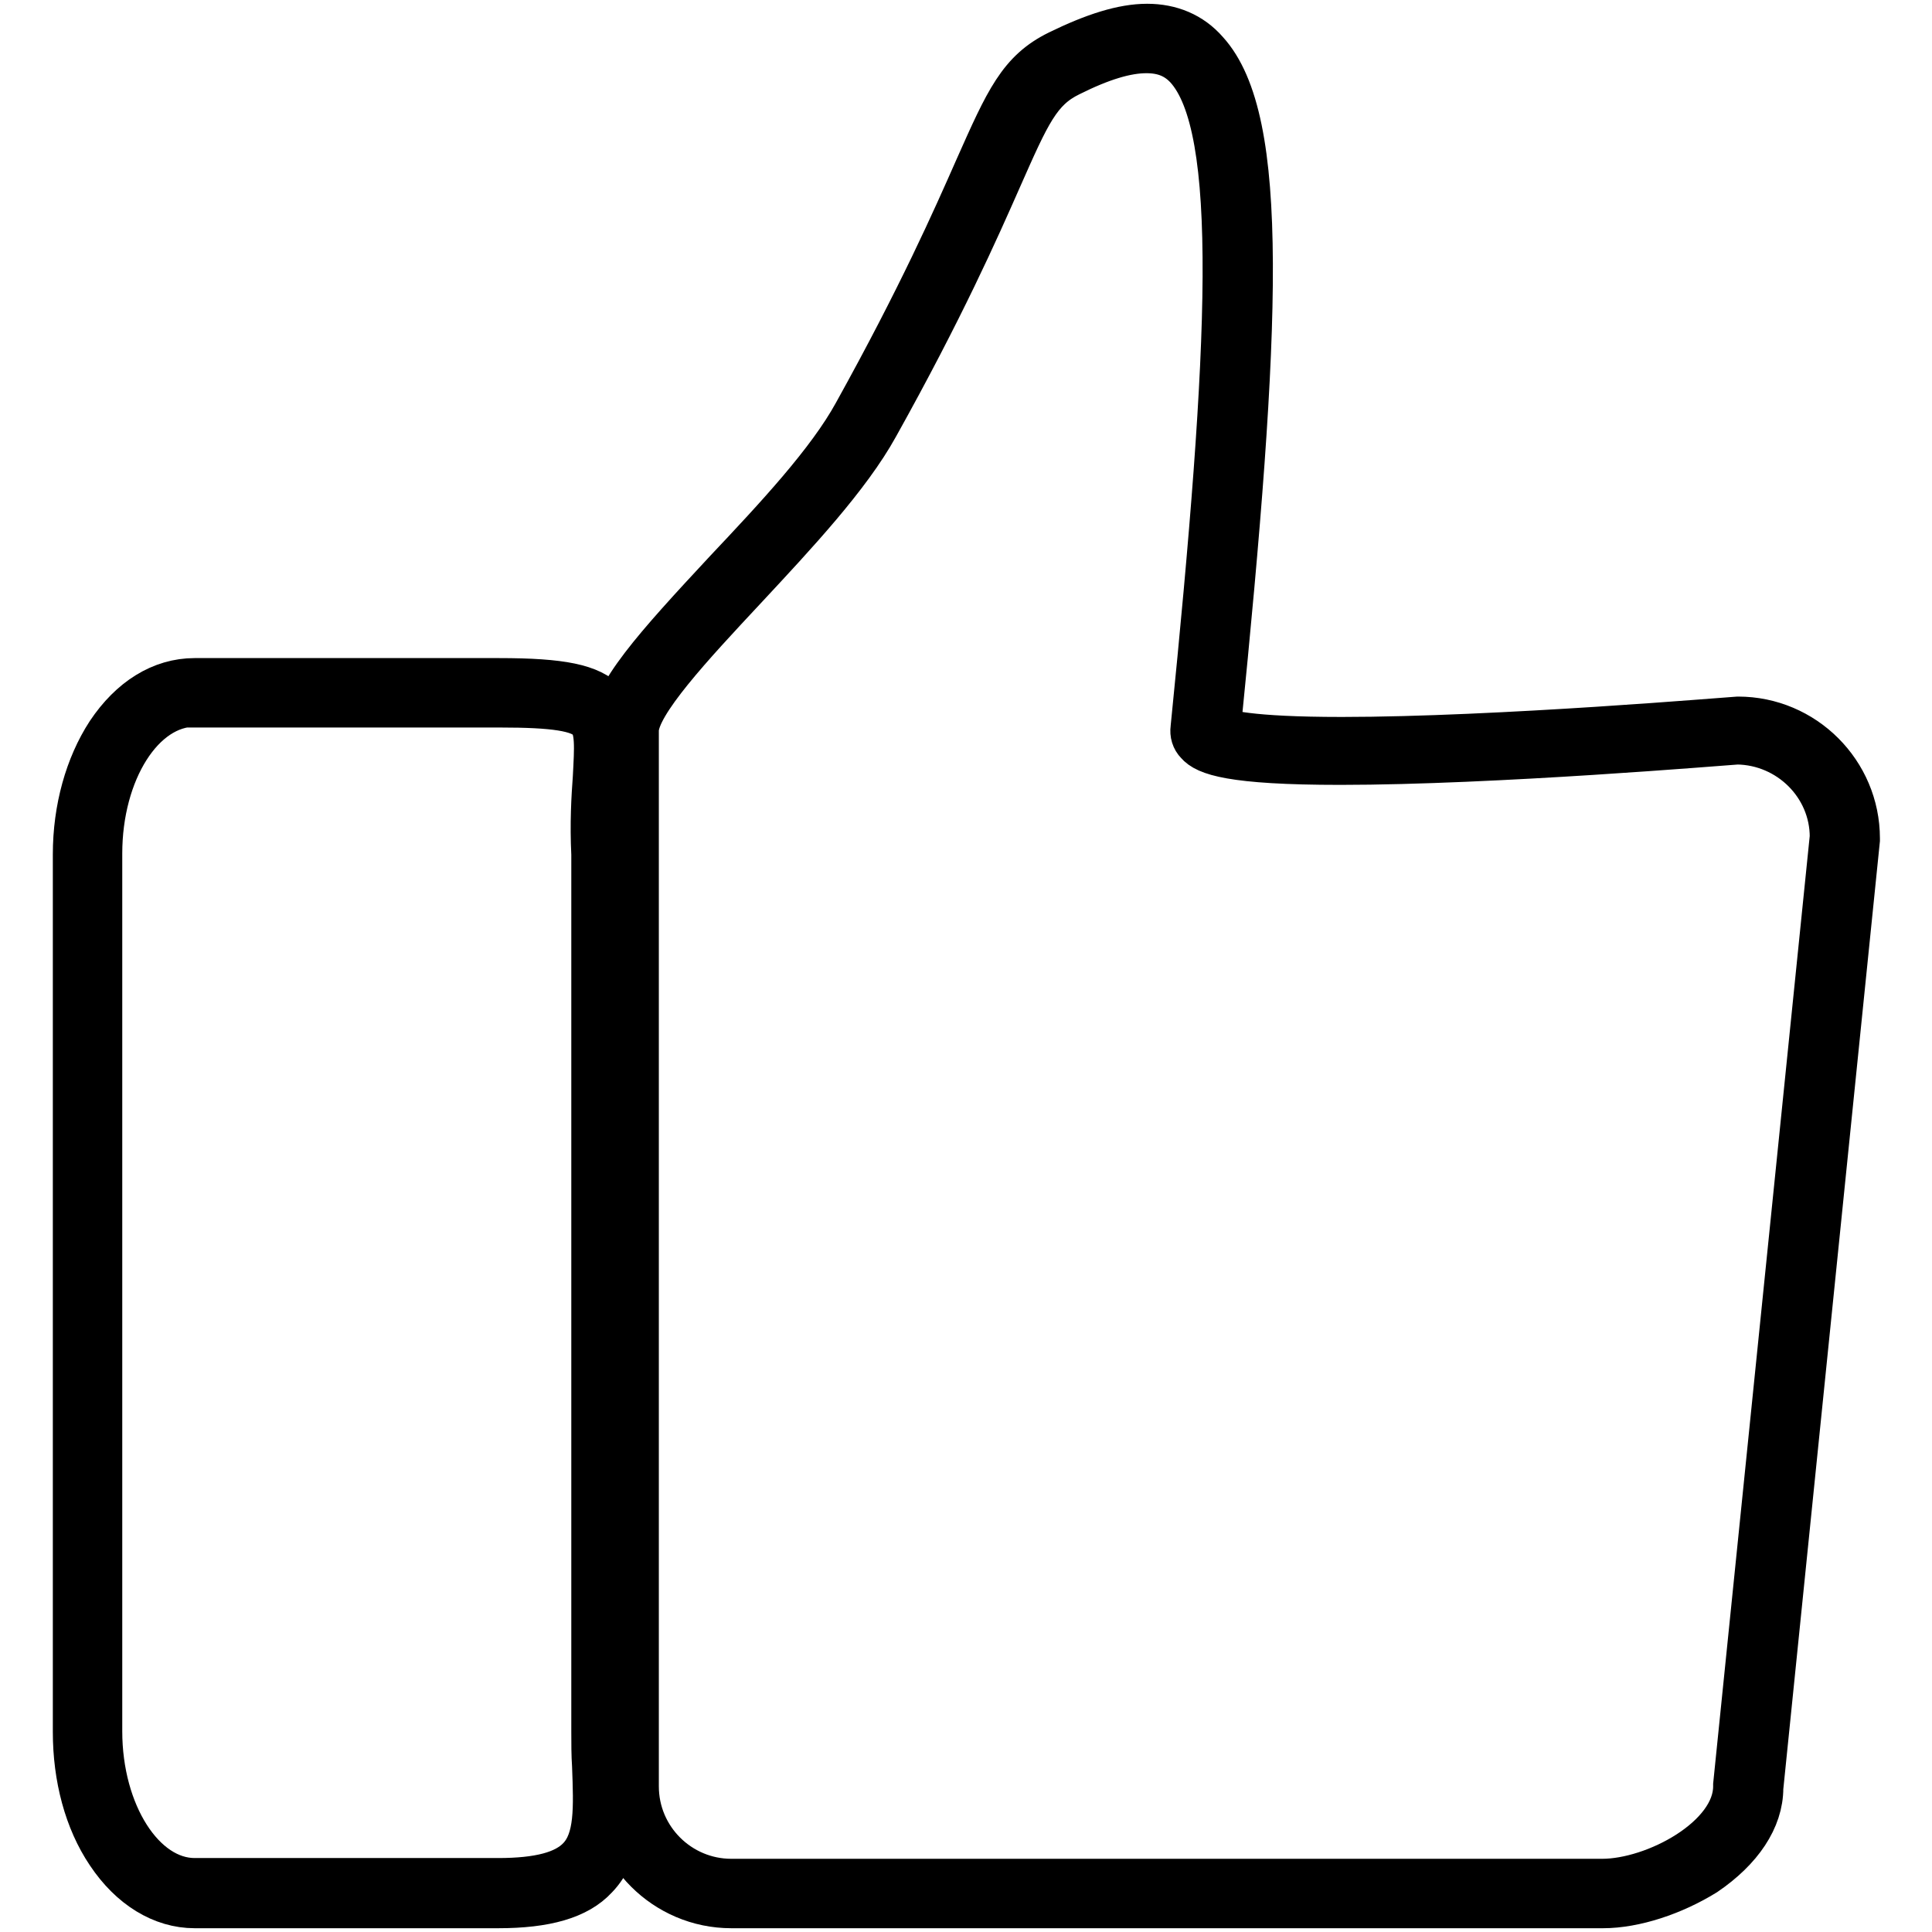
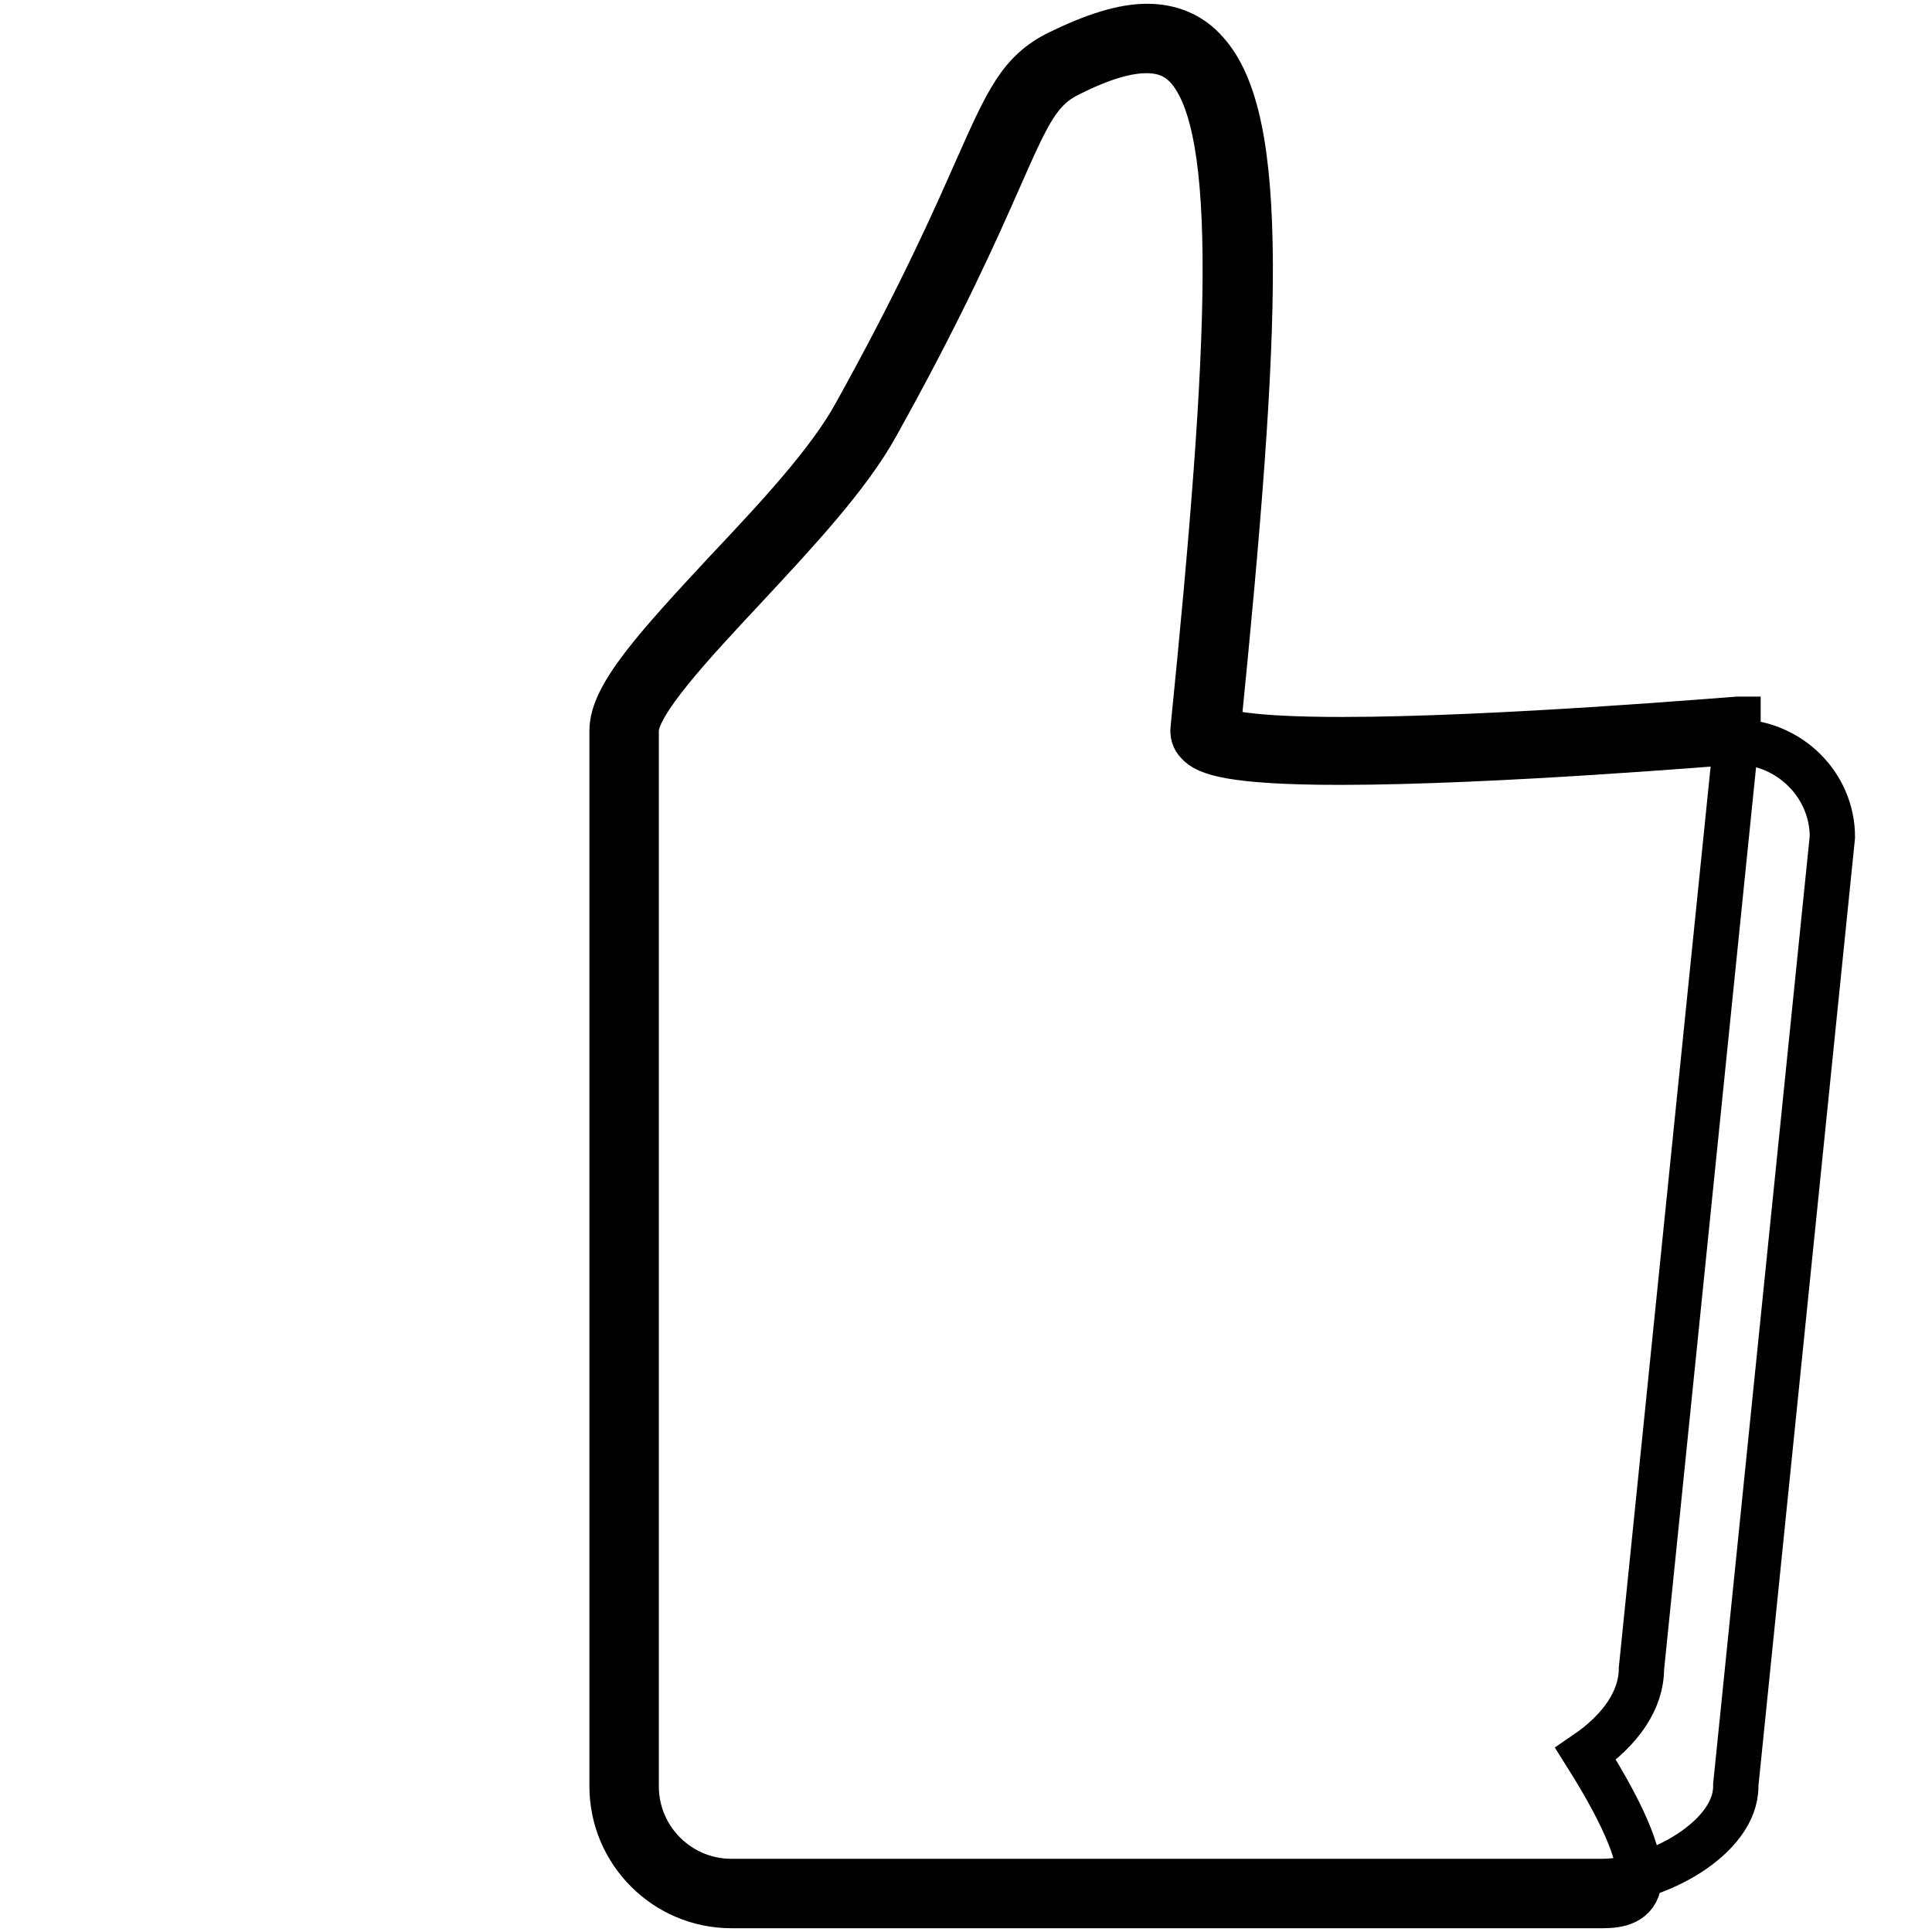
<svg xmlns="http://www.w3.org/2000/svg" version="1.1" x="0px" y="0px" viewBox="0 0 256 256" enable-background="new 0 0 256 256" xml:space="preserve">
  <g>
-     <path stroke-width="6" fill-opacity="0" stroke="#000000" d="M66,252.5H25.8c-4.3,0-8.4-2.5-11.4-7c-2.9-4.3-4.4-10-4.4-16V113.2c0-6,1.6-11.7,4.4-16c3-4.5,7-7,11.4-7 h40.3c8.4,0,12.1,0.8,14.1,2.9c2.1,2.2,1.9,5.4,1.7,10.1c-0.1,2.6-0.3,5.9-0.2,9.9l0,0.1v116.3c0,1.5,0.1,3,0.1,4.5 c0.2,6,0.5,11.2-2.9,14.7C76.5,251.3,72.3,252.5,66,252.5L66,252.5z M25.8,93.3c-7,0-12.6,8.9-12.6,19.8v116.3 c0,10.9,5.7,19.8,12.6,19.8H66c5.4,0,8.9-0.9,10.8-2.9c2.4-2.5,2.2-6.8,2-12.3c-0.1-1.5-0.1-3-0.1-4.6V113.2 c-0.2-4.1,0-7.5,0.2-10.2c0.2-3.9,0.4-6.5-0.8-7.7c-1.3-1.4-4.7-1.9-11.8-1.9H25.8z" />
-     <path stroke-width="6" fill-opacity="0" stroke="#000000" d="M212.4,252.5H96.9c-8.7,0-15.8-7.1-15.8-15.8V96.8c0-4.6,5.8-11,15.2-21.1c6.7-7.1,13.6-14.5,17.1-20.9 c8.6-15.5,13.1-25.7,16.1-32.5c4-9,5.7-12.8,10.8-15.3c4.7-2.3,8.5-3.5,11.7-3.5c3.1,0,5.8,1.1,7.8,3.4c8.1,8.9,7,36,1.6,89.7 c0.8,0.4,3.9,1.4,16.4,1.4c20.6,0,52.1-2.7,52.4-2.7l0.1,0c8.7,0,15.8,7.1,15.8,15.8l0,0.2l-12.8,125.6c0,4.1-2.7,8.1-7.4,11.3 C221.7,250.8,216.6,252.5,212.4,252.5L212.4,252.5z M151.9,6.7c-2.7,0-6,1-10.2,3.1c-4.1,2-5.5,5.2-9.3,13.8 c-3,6.8-7.6,17.2-16.3,32.8c-3.7,6.7-10.7,14.2-17.5,21.5c-7,7.5-14.3,15.3-14.3,18.9v139.9c0,7,5.7,12.6,12.6,12.6h115.4 c7,0,17.7-5.7,17.7-12.6l0-0.2l12.8-125.6c0-6.9-5.7-12.5-12.6-12.6c-1.7,0.1-32.3,2.7-52.6,2.7c-14.6,0-17.8-1.3-18.9-2.6 c-0.5-0.5-0.7-1.2-0.6-1.9c5.1-50.7,6.5-79.6-0.8-87.6C155.9,7.4,154.2,6.7,151.9,6.7z" />
+     <path stroke-width="6" fill-opacity="0" stroke="#000000" d="M212.4,252.5H96.9c-8.7,0-15.8-7.1-15.8-15.8V96.8c0-4.6,5.8-11,15.2-21.1c6.7-7.1,13.6-14.5,17.1-20.9 c8.6-15.5,13.1-25.7,16.1-32.5c4-9,5.7-12.8,10.8-15.3c4.7-2.3,8.5-3.5,11.7-3.5c3.1,0,5.8,1.1,7.8,3.4c8.1,8.9,7,36,1.6,89.7 c0.8,0.4,3.9,1.4,16.4,1.4c20.6,0,52.1-2.7,52.4-2.7l0.1,0l0,0.2l-12.8,125.6c0,4.1-2.7,8.1-7.4,11.3 C221.7,250.8,216.6,252.5,212.4,252.5L212.4,252.5z M151.9,6.7c-2.7,0-6,1-10.2,3.1c-4.1,2-5.5,5.2-9.3,13.8 c-3,6.8-7.6,17.2-16.3,32.8c-3.7,6.7-10.7,14.2-17.5,21.5c-7,7.5-14.3,15.3-14.3,18.9v139.9c0,7,5.7,12.6,12.6,12.6h115.4 c7,0,17.7-5.7,17.7-12.6l0-0.2l12.8-125.6c0-6.9-5.7-12.5-12.6-12.6c-1.7,0.1-32.3,2.7-52.6,2.7c-14.6,0-17.8-1.3-18.9-2.6 c-0.5-0.5-0.7-1.2-0.6-1.9c5.1-50.7,6.5-79.6-0.8-87.6C155.9,7.4,154.2,6.7,151.9,6.7z" />
  </g>
</svg>